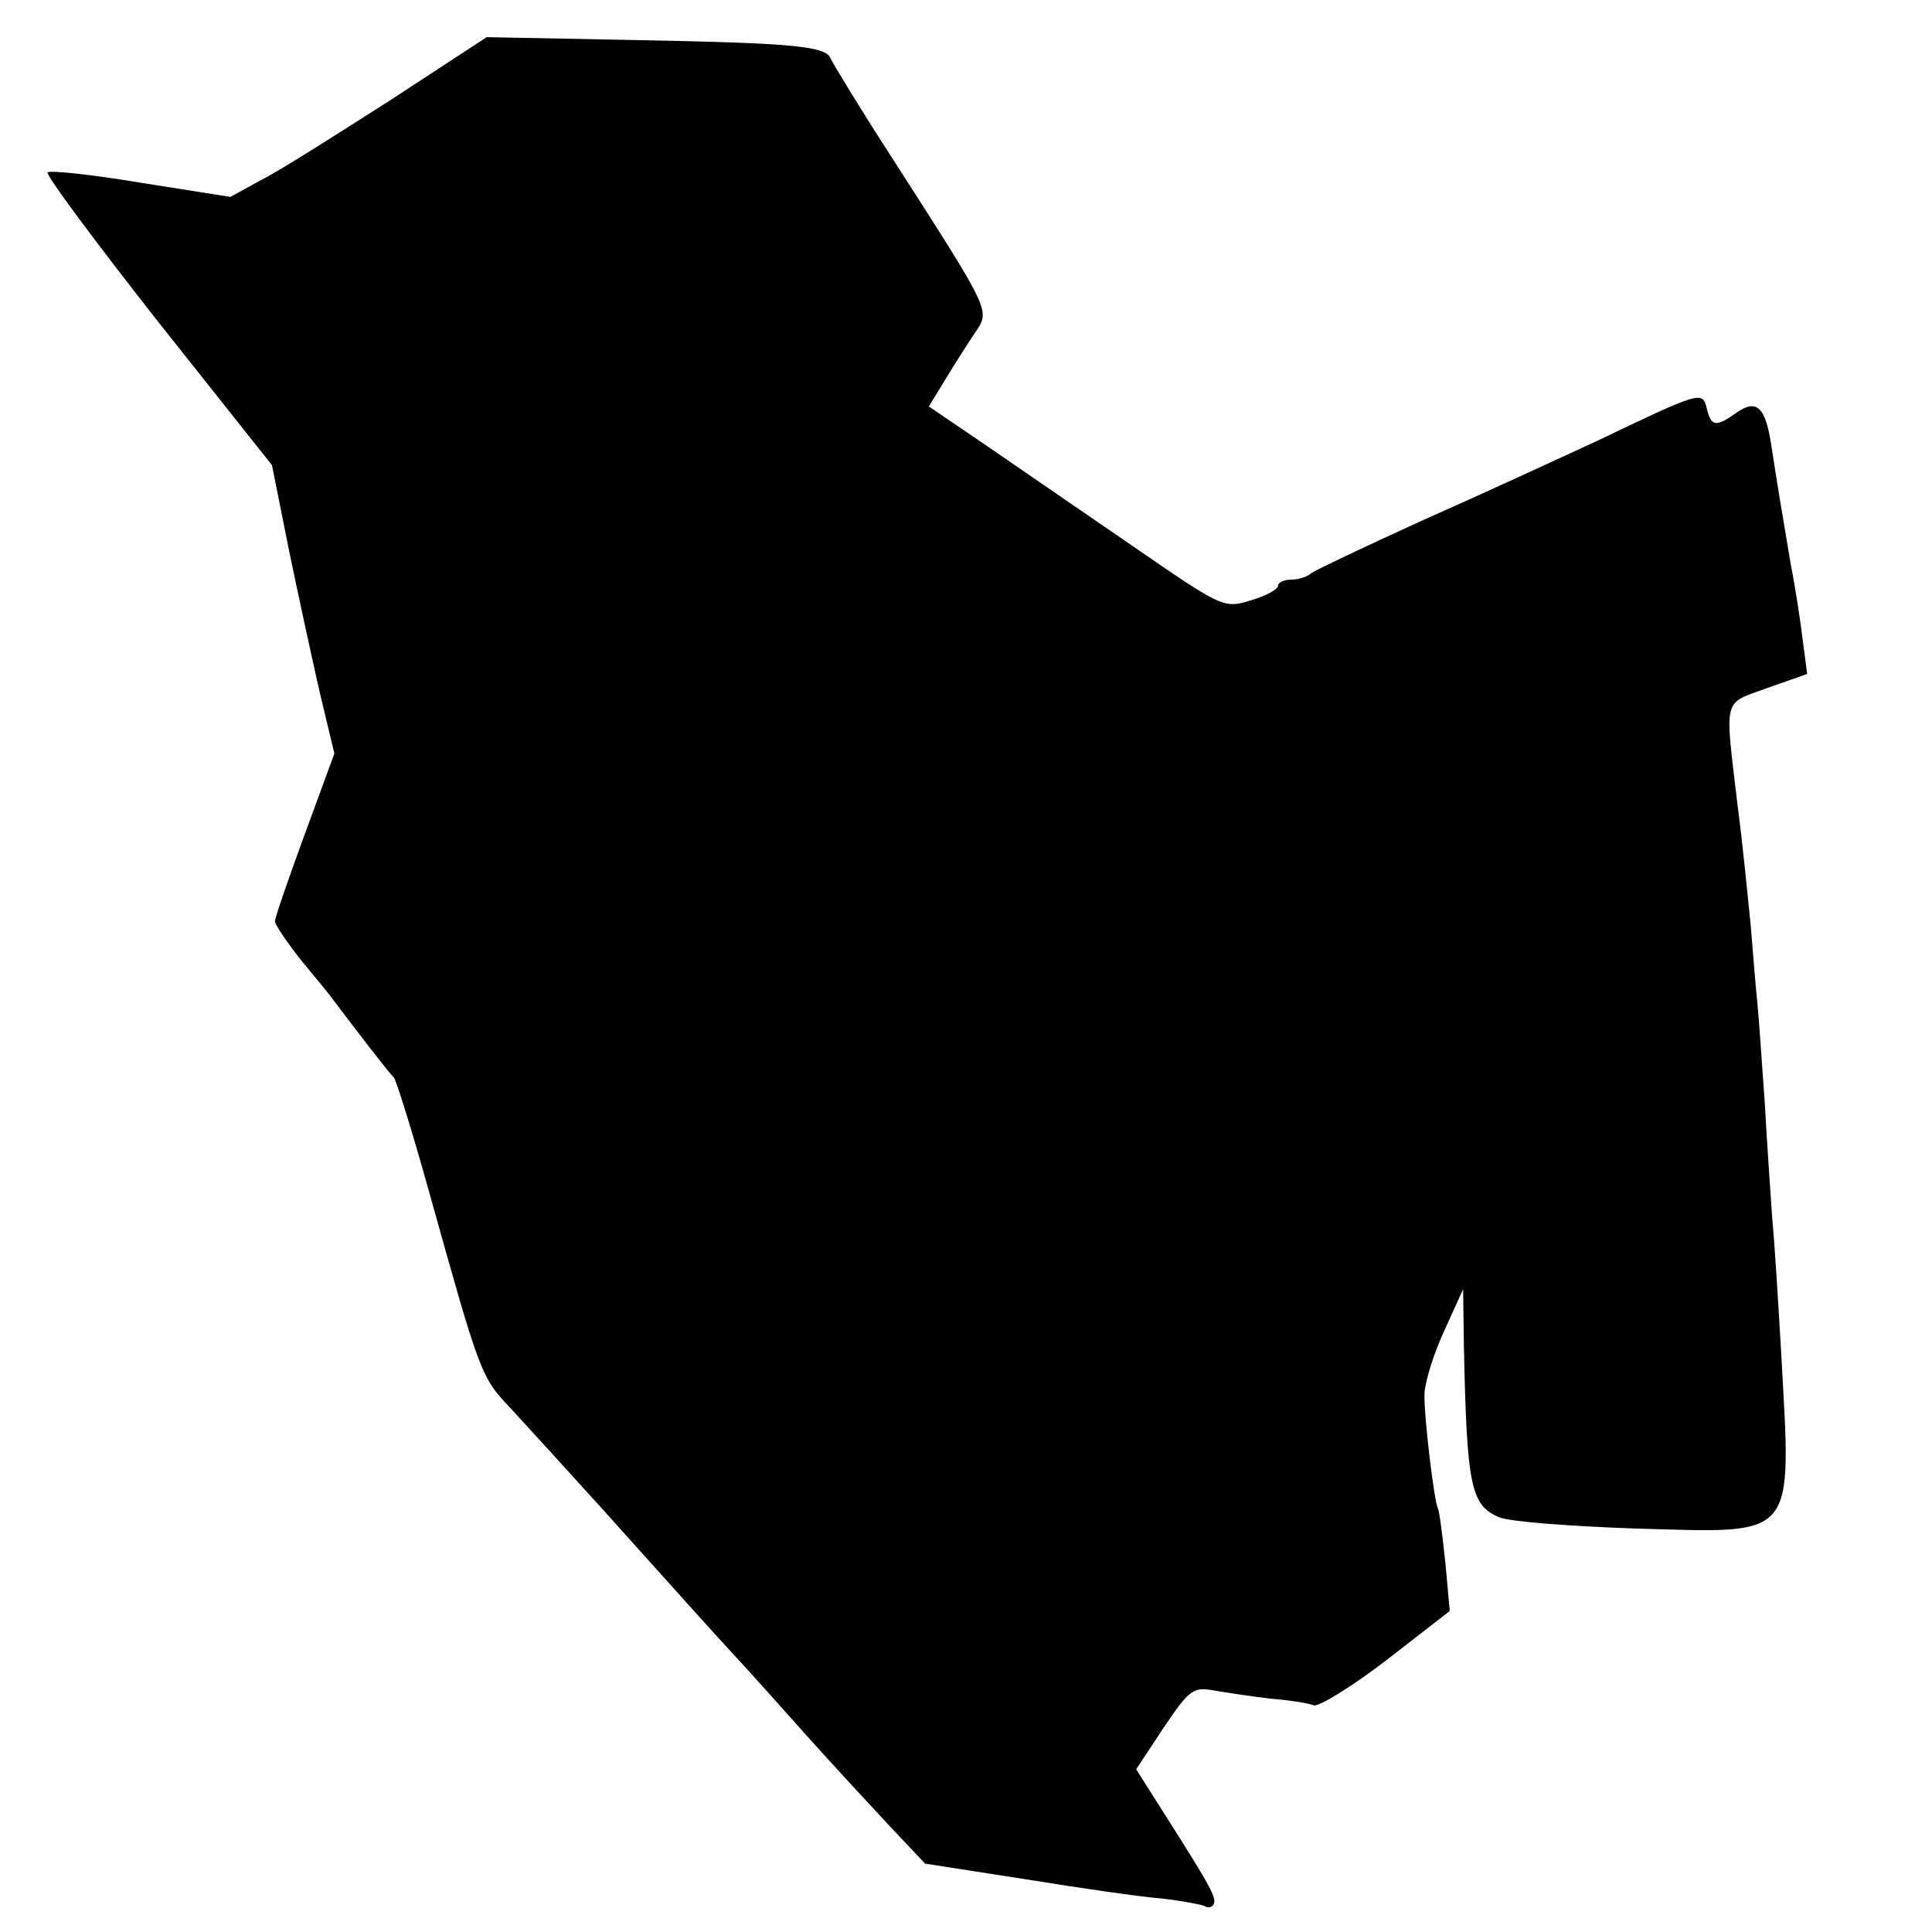
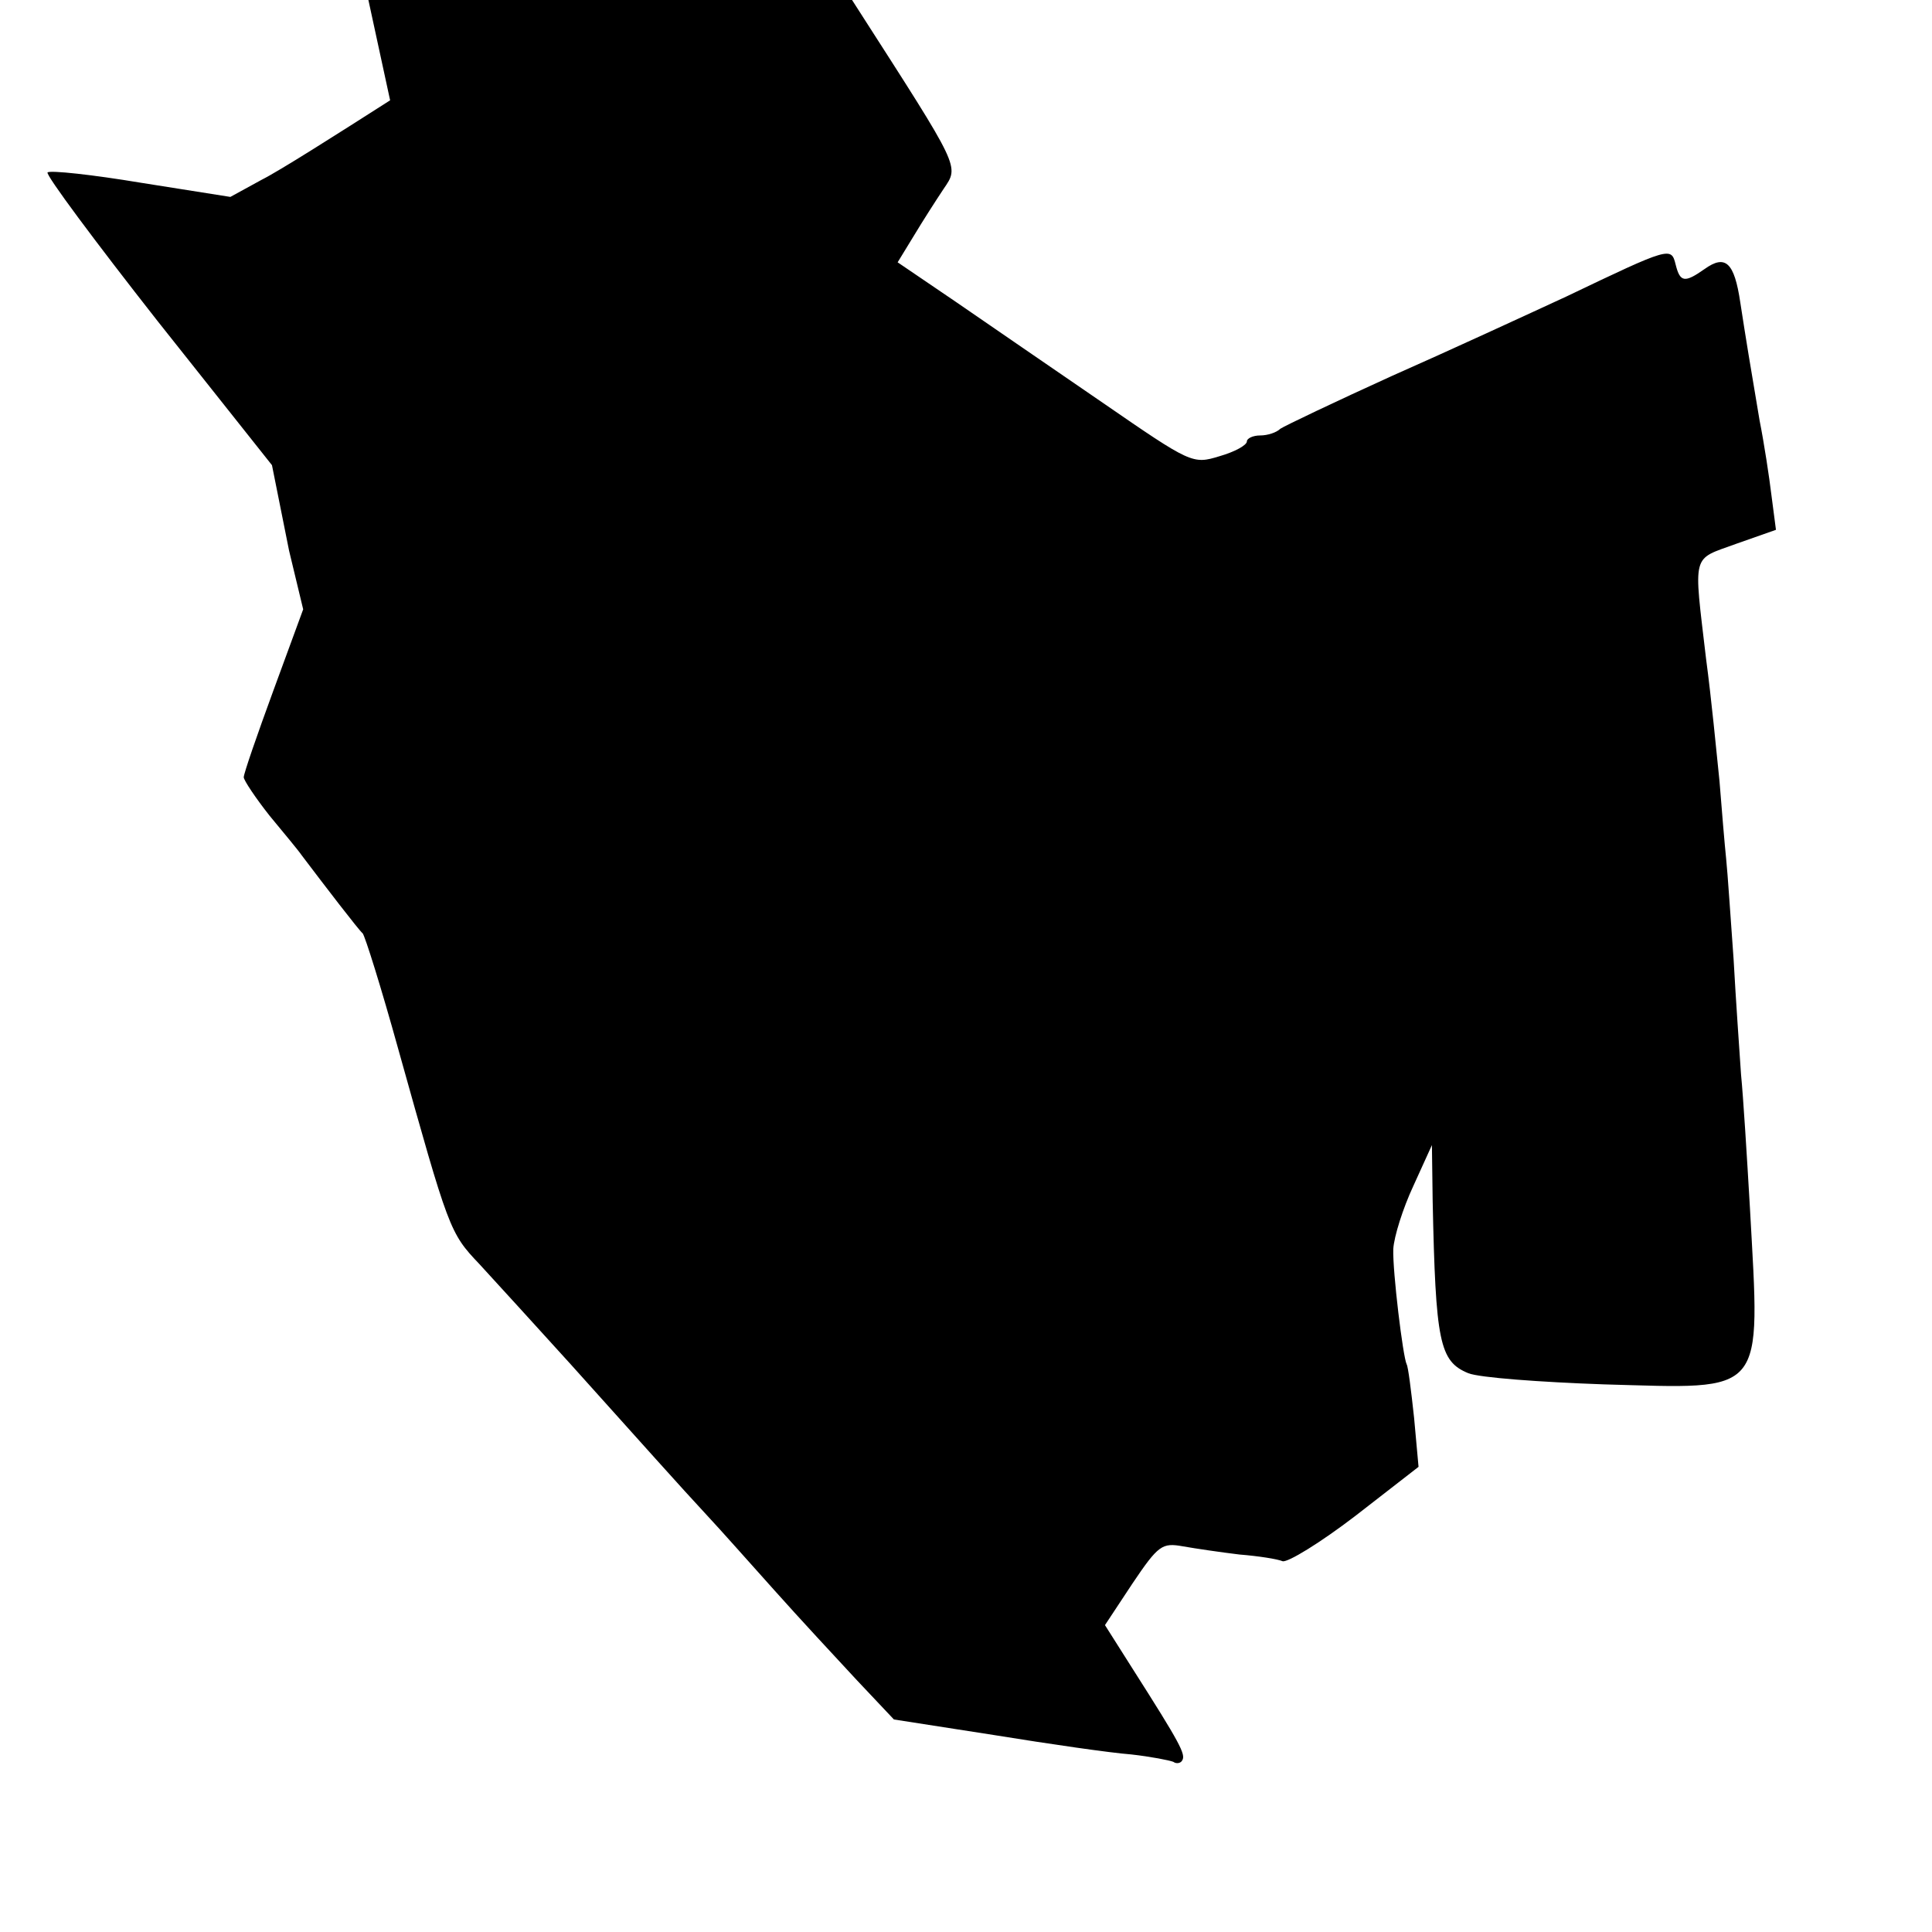
<svg xmlns="http://www.w3.org/2000/svg" version="1.0" width="260pt" height="260pt" viewBox="0 0 260 260" preserveAspectRatio="xMidYMid meet">
  <g transform="translate(0,260) scale(0.1,-0.1)" fill="#000000" stroke="none">
-     <path d="M525 2465 c-72 -46 -149 -95 -173 -107 l-42 -23 -120 19 c-66 11 -122 17 -126 14 -3 -3 64 -93 148 -200 l154 -194 23 -115 c13 -63 32 -150 42 -194 l19 -79 -40 -109 c-22 -60 -40 -112 -40 -117 0 -4 16 -28 35 -52 19 -23 39 -47 43 -53 31 -41 77 -101 82 -105 3 -3 25 -73 48 -156 68 -243 69 -247 109 -289 21 -23 76 -83 123 -135 98 -109 146 -163 185 -205 15 -16 55 -61 89 -99 33 -37 84 -92 111 -121 l50 -53 135 -21 c74 -12 157 -24 184 -26 27 -3 52 -8 57 -10 4 -3 10 -2 12 2 5 8 -3 23 -66 122 l-38 60 37 56 c35 52 40 55 68 50 17 -3 51 -8 76 -11 25 -2 51 -6 58 -9 7 -2 51 25 98 61 l85 66 -6 66 c-4 37 -8 69 -10 72 -5 10 -19 125 -18 155 1 17 13 55 27 85 l25 55 1 -75 c4 -190 9 -216 48 -232 15 -6 97 -12 182 -15 220 -6 211 -18 197 237 -4 69 -9 150 -12 180 -2 30 -7 100 -10 155 -4 55 -8 116 -10 135 -2 19 -6 67 -9 105 -4 39 -11 112 -18 164 -17 145 -20 133 40 155 l54 19 -6 46 c-3 25 -10 71 -16 101 -13 77 -18 107 -26 159 -8 54 -20 65 -48 45 -27 -19 -33 -18 -39 6 -6 24 -7 24 -147 -43 -52 -24 -158 -73 -235 -107 -77 -35 -144 -67 -150 -71 -5 -5 -17 -9 -27 -9 -10 0 -18 -4 -18 -8 0 -5 -16 -14 -37 -20 -36 -11 -38 -10 -157 72 -67 46 -156 107 -198 136 l-78 53 22 36 c12 20 30 48 40 63 21 31 23 26 -115 241 -42 65 -77 123 -79 128 -6 17 -51 21 -258 25 l-205 4 -130 -85z" />
+     <path d="M525 2465 c-72 -46 -149 -95 -173 -107 l-42 -23 -120 19 c-66 11 -122 17 -126 14 -3 -3 64 -93 148 -200 l154 -194 23 -115 l19 -79 -40 -109 c-22 -60 -40 -112 -40 -117 0 -4 16 -28 35 -52 19 -23 39 -47 43 -53 31 -41 77 -101 82 -105 3 -3 25 -73 48 -156 68 -243 69 -247 109 -289 21 -23 76 -83 123 -135 98 -109 146 -163 185 -205 15 -16 55 -61 89 -99 33 -37 84 -92 111 -121 l50 -53 135 -21 c74 -12 157 -24 184 -26 27 -3 52 -8 57 -10 4 -3 10 -2 12 2 5 8 -3 23 -66 122 l-38 60 37 56 c35 52 40 55 68 50 17 -3 51 -8 76 -11 25 -2 51 -6 58 -9 7 -2 51 25 98 61 l85 66 -6 66 c-4 37 -8 69 -10 72 -5 10 -19 125 -18 155 1 17 13 55 27 85 l25 55 1 -75 c4 -190 9 -216 48 -232 15 -6 97 -12 182 -15 220 -6 211 -18 197 237 -4 69 -9 150 -12 180 -2 30 -7 100 -10 155 -4 55 -8 116 -10 135 -2 19 -6 67 -9 105 -4 39 -11 112 -18 164 -17 145 -20 133 40 155 l54 19 -6 46 c-3 25 -10 71 -16 101 -13 77 -18 107 -26 159 -8 54 -20 65 -48 45 -27 -19 -33 -18 -39 6 -6 24 -7 24 -147 -43 -52 -24 -158 -73 -235 -107 -77 -35 -144 -67 -150 -71 -5 -5 -17 -9 -27 -9 -10 0 -18 -4 -18 -8 0 -5 -16 -14 -37 -20 -36 -11 -38 -10 -157 72 -67 46 -156 107 -198 136 l-78 53 22 36 c12 20 30 48 40 63 21 31 23 26 -115 241 -42 65 -77 123 -79 128 -6 17 -51 21 -258 25 l-205 4 -130 -85z" />
  </g>
</svg>